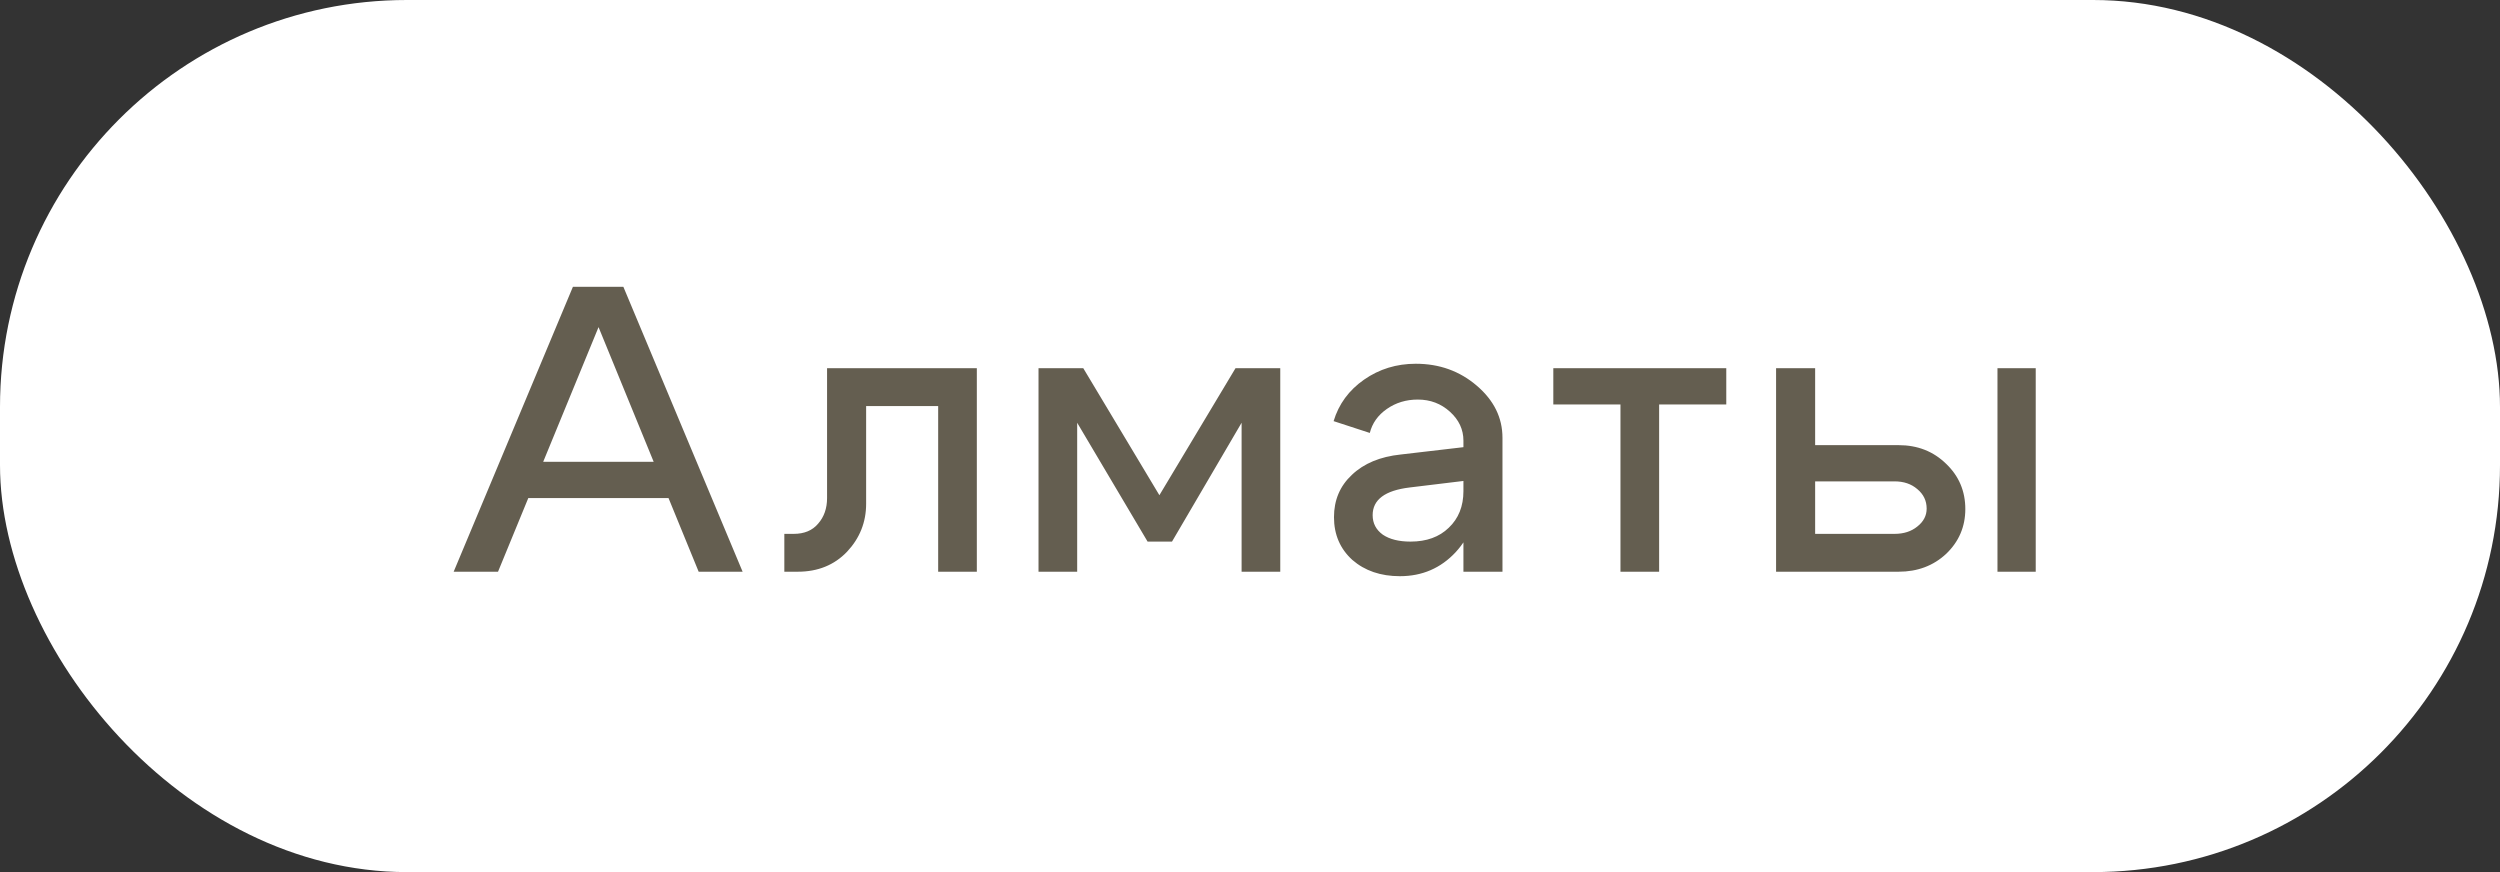
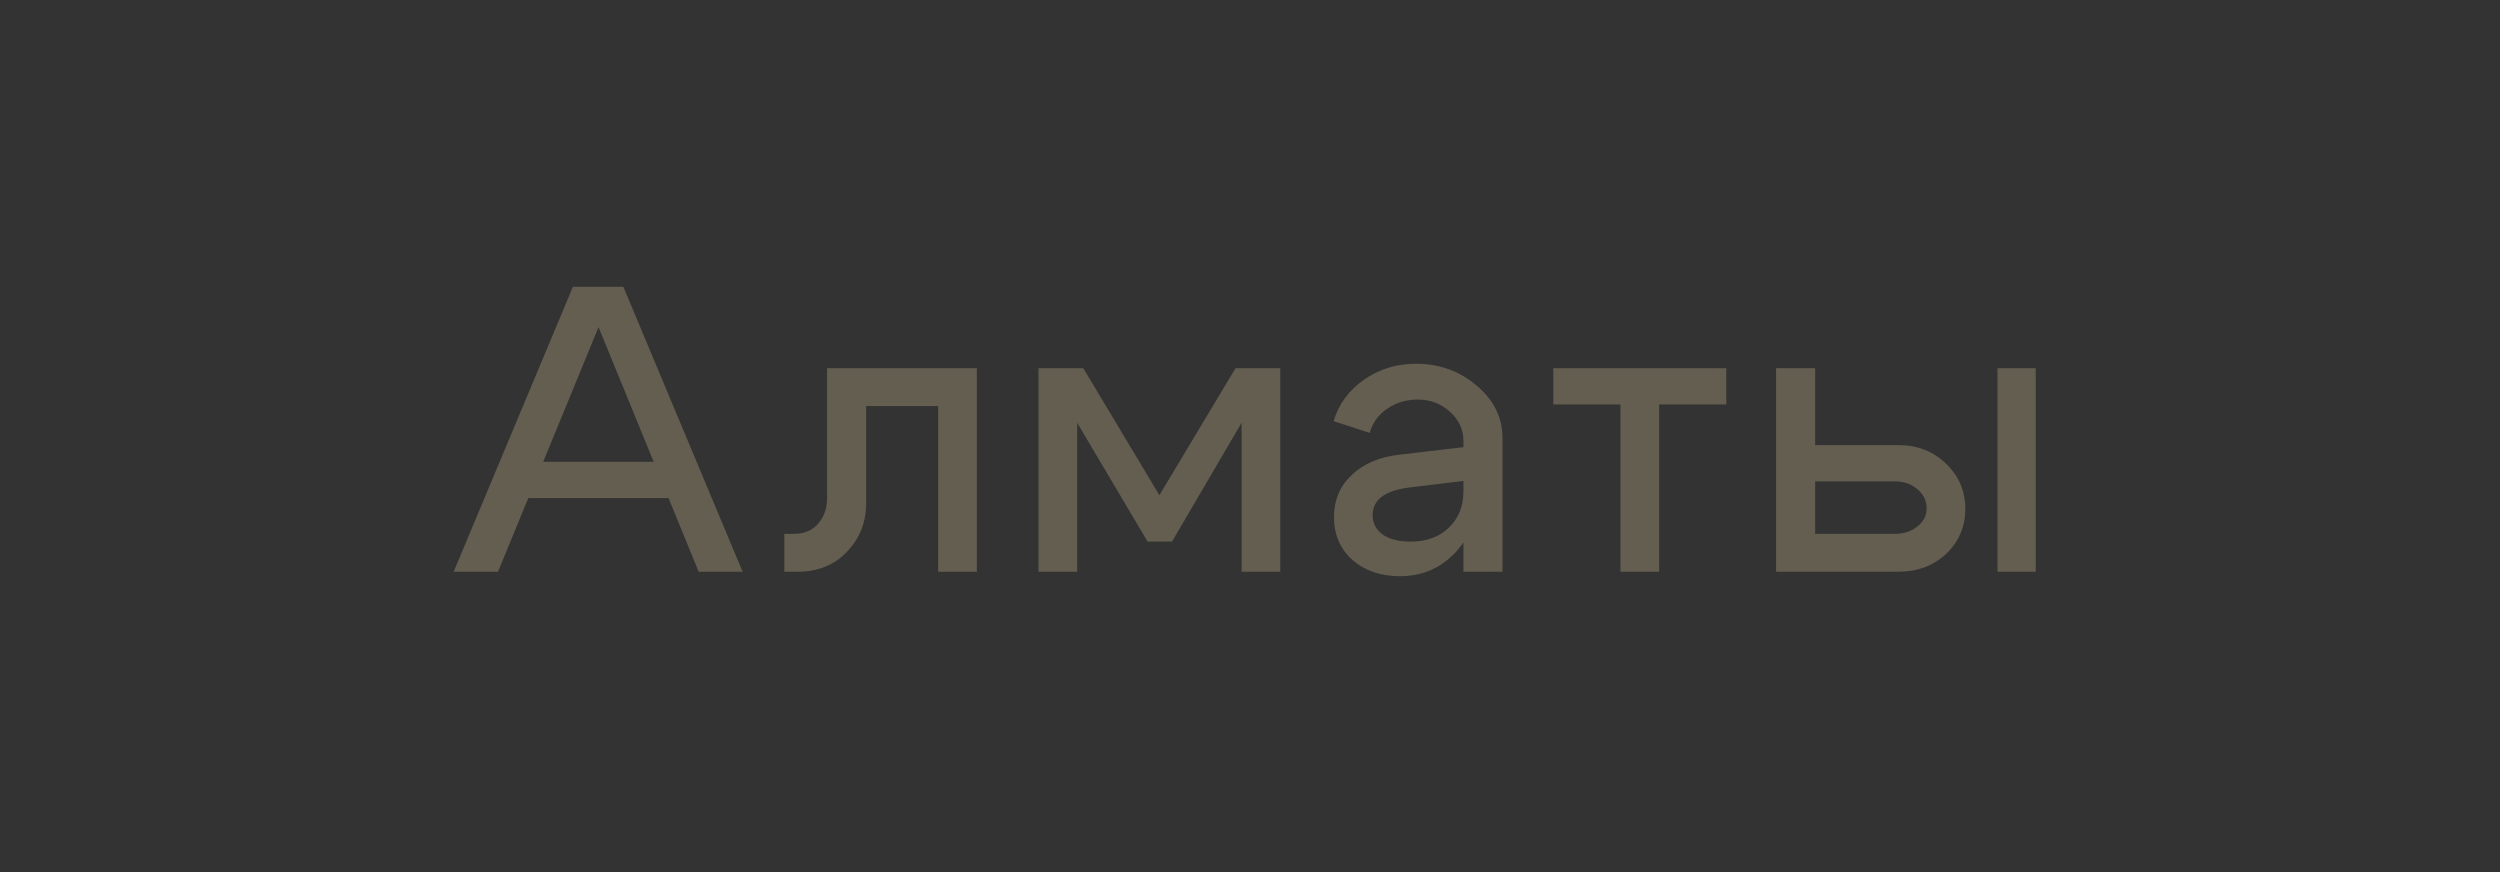
<svg xmlns="http://www.w3.org/2000/svg" width="86" height="30" viewBox="0 0 86 30" fill="none">
  <rect x="0" y="0" width="86" height="30" fill="#333333" stroke="none" />
-   <rect width="86" height="30" rx="14" fill="white" />
-   <path d="M17.72 15.887H23.418V17.133H17.72V15.887ZM17.132 19.667H15.606L19.708 9.867H21.444L25.546 19.667H24.034L20.59 11.253L17.132 19.667ZM27.303 18.365C27.667 18.365 27.947 18.248 28.143 18.015C28.349 17.781 28.451 17.487 28.451 17.133V12.667H33.603V19.667H32.273V13.969H29.795V17.329C29.795 17.963 29.576 18.514 29.137 18.981C28.699 19.438 28.134 19.667 27.443 19.667H26.981V18.365H27.303ZM35.725 19.667V12.667H37.265L39.883 17.035L42.501 12.667H44.041V19.667H42.711V14.543L40.317 18.631H39.477L37.055 14.543V19.667H35.725ZM50.342 16.545L48.493 16.769C47.644 16.871 47.219 17.189 47.219 17.721C47.219 18.001 47.336 18.225 47.569 18.393C47.803 18.551 48.12 18.631 48.522 18.631C49.072 18.631 49.511 18.472 49.837 18.155C50.173 17.837 50.342 17.417 50.342 16.895H50.846C50.846 17.735 50.589 18.435 50.075 18.995C49.562 19.545 48.923 19.821 48.157 19.821C47.495 19.821 46.949 19.634 46.52 19.261C46.099 18.878 45.889 18.388 45.889 17.791C45.889 17.203 46.095 16.717 46.505 16.335C46.916 15.943 47.476 15.709 48.185 15.635L50.342 15.383V15.159C50.342 14.776 50.188 14.445 49.88 14.165C49.572 13.885 49.203 13.745 48.773 13.745C48.372 13.745 48.017 13.852 47.709 14.067C47.401 14.281 47.206 14.557 47.121 14.893L45.876 14.487C46.053 13.899 46.403 13.423 46.925 13.059C47.448 12.695 48.041 12.513 48.703 12.513C49.516 12.513 50.215 12.765 50.803 13.269C51.392 13.773 51.685 14.37 51.685 15.061V19.667H50.342V16.545ZM59.384 12.667V13.913H57.074V19.667H55.744V13.913H53.434V12.667H59.384ZM68.713 19.667V12.667H70.029V19.667H68.713ZM65.171 16.559H62.441V18.365H65.171C65.488 18.365 65.749 18.281 65.955 18.113C66.169 17.945 66.277 17.739 66.277 17.497C66.277 17.226 66.169 17.002 65.955 16.825C65.749 16.647 65.488 16.559 65.171 16.559ZM65.311 15.313C65.964 15.313 66.51 15.527 66.949 15.957C67.387 16.377 67.607 16.895 67.607 17.511C67.607 18.117 67.387 18.631 66.949 19.051C66.51 19.461 65.964 19.667 65.311 19.667H61.097V12.667H62.441V15.313H65.311Z" fill="#645E50" />
+   <path d="M17.72 15.887H23.418V17.133H17.72V15.887M17.132 19.667H15.606L19.708 9.867H21.444L25.546 19.667H24.034L20.59 11.253L17.132 19.667ZM27.303 18.365C27.667 18.365 27.947 18.248 28.143 18.015C28.349 17.781 28.451 17.487 28.451 17.133V12.667H33.603V19.667H32.273V13.969H29.795V17.329C29.795 17.963 29.576 18.514 29.137 18.981C28.699 19.438 28.134 19.667 27.443 19.667H26.981V18.365H27.303ZM35.725 19.667V12.667H37.265L39.883 17.035L42.501 12.667H44.041V19.667H42.711V14.543L40.317 18.631H39.477L37.055 14.543V19.667H35.725ZM50.342 16.545L48.493 16.769C47.644 16.871 47.219 17.189 47.219 17.721C47.219 18.001 47.336 18.225 47.569 18.393C47.803 18.551 48.12 18.631 48.522 18.631C49.072 18.631 49.511 18.472 49.837 18.155C50.173 17.837 50.342 17.417 50.342 16.895H50.846C50.846 17.735 50.589 18.435 50.075 18.995C49.562 19.545 48.923 19.821 48.157 19.821C47.495 19.821 46.949 19.634 46.52 19.261C46.099 18.878 45.889 18.388 45.889 17.791C45.889 17.203 46.095 16.717 46.505 16.335C46.916 15.943 47.476 15.709 48.185 15.635L50.342 15.383V15.159C50.342 14.776 50.188 14.445 49.88 14.165C49.572 13.885 49.203 13.745 48.773 13.745C48.372 13.745 48.017 13.852 47.709 14.067C47.401 14.281 47.206 14.557 47.121 14.893L45.876 14.487C46.053 13.899 46.403 13.423 46.925 13.059C47.448 12.695 48.041 12.513 48.703 12.513C49.516 12.513 50.215 12.765 50.803 13.269C51.392 13.773 51.685 14.37 51.685 15.061V19.667H50.342V16.545ZM59.384 12.667V13.913H57.074V19.667H55.744V13.913H53.434V12.667H59.384ZM68.713 19.667V12.667H70.029V19.667H68.713ZM65.171 16.559H62.441V18.365H65.171C65.488 18.365 65.749 18.281 65.955 18.113C66.169 17.945 66.277 17.739 66.277 17.497C66.277 17.226 66.169 17.002 65.955 16.825C65.749 16.647 65.488 16.559 65.171 16.559ZM65.311 15.313C65.964 15.313 66.51 15.527 66.949 15.957C67.387 16.377 67.607 16.895 67.607 17.511C67.607 18.117 67.387 18.631 66.949 19.051C66.51 19.461 65.964 19.667 65.311 19.667H61.097V12.667H62.441V15.313H65.311Z" fill="#645E50" />
</svg>